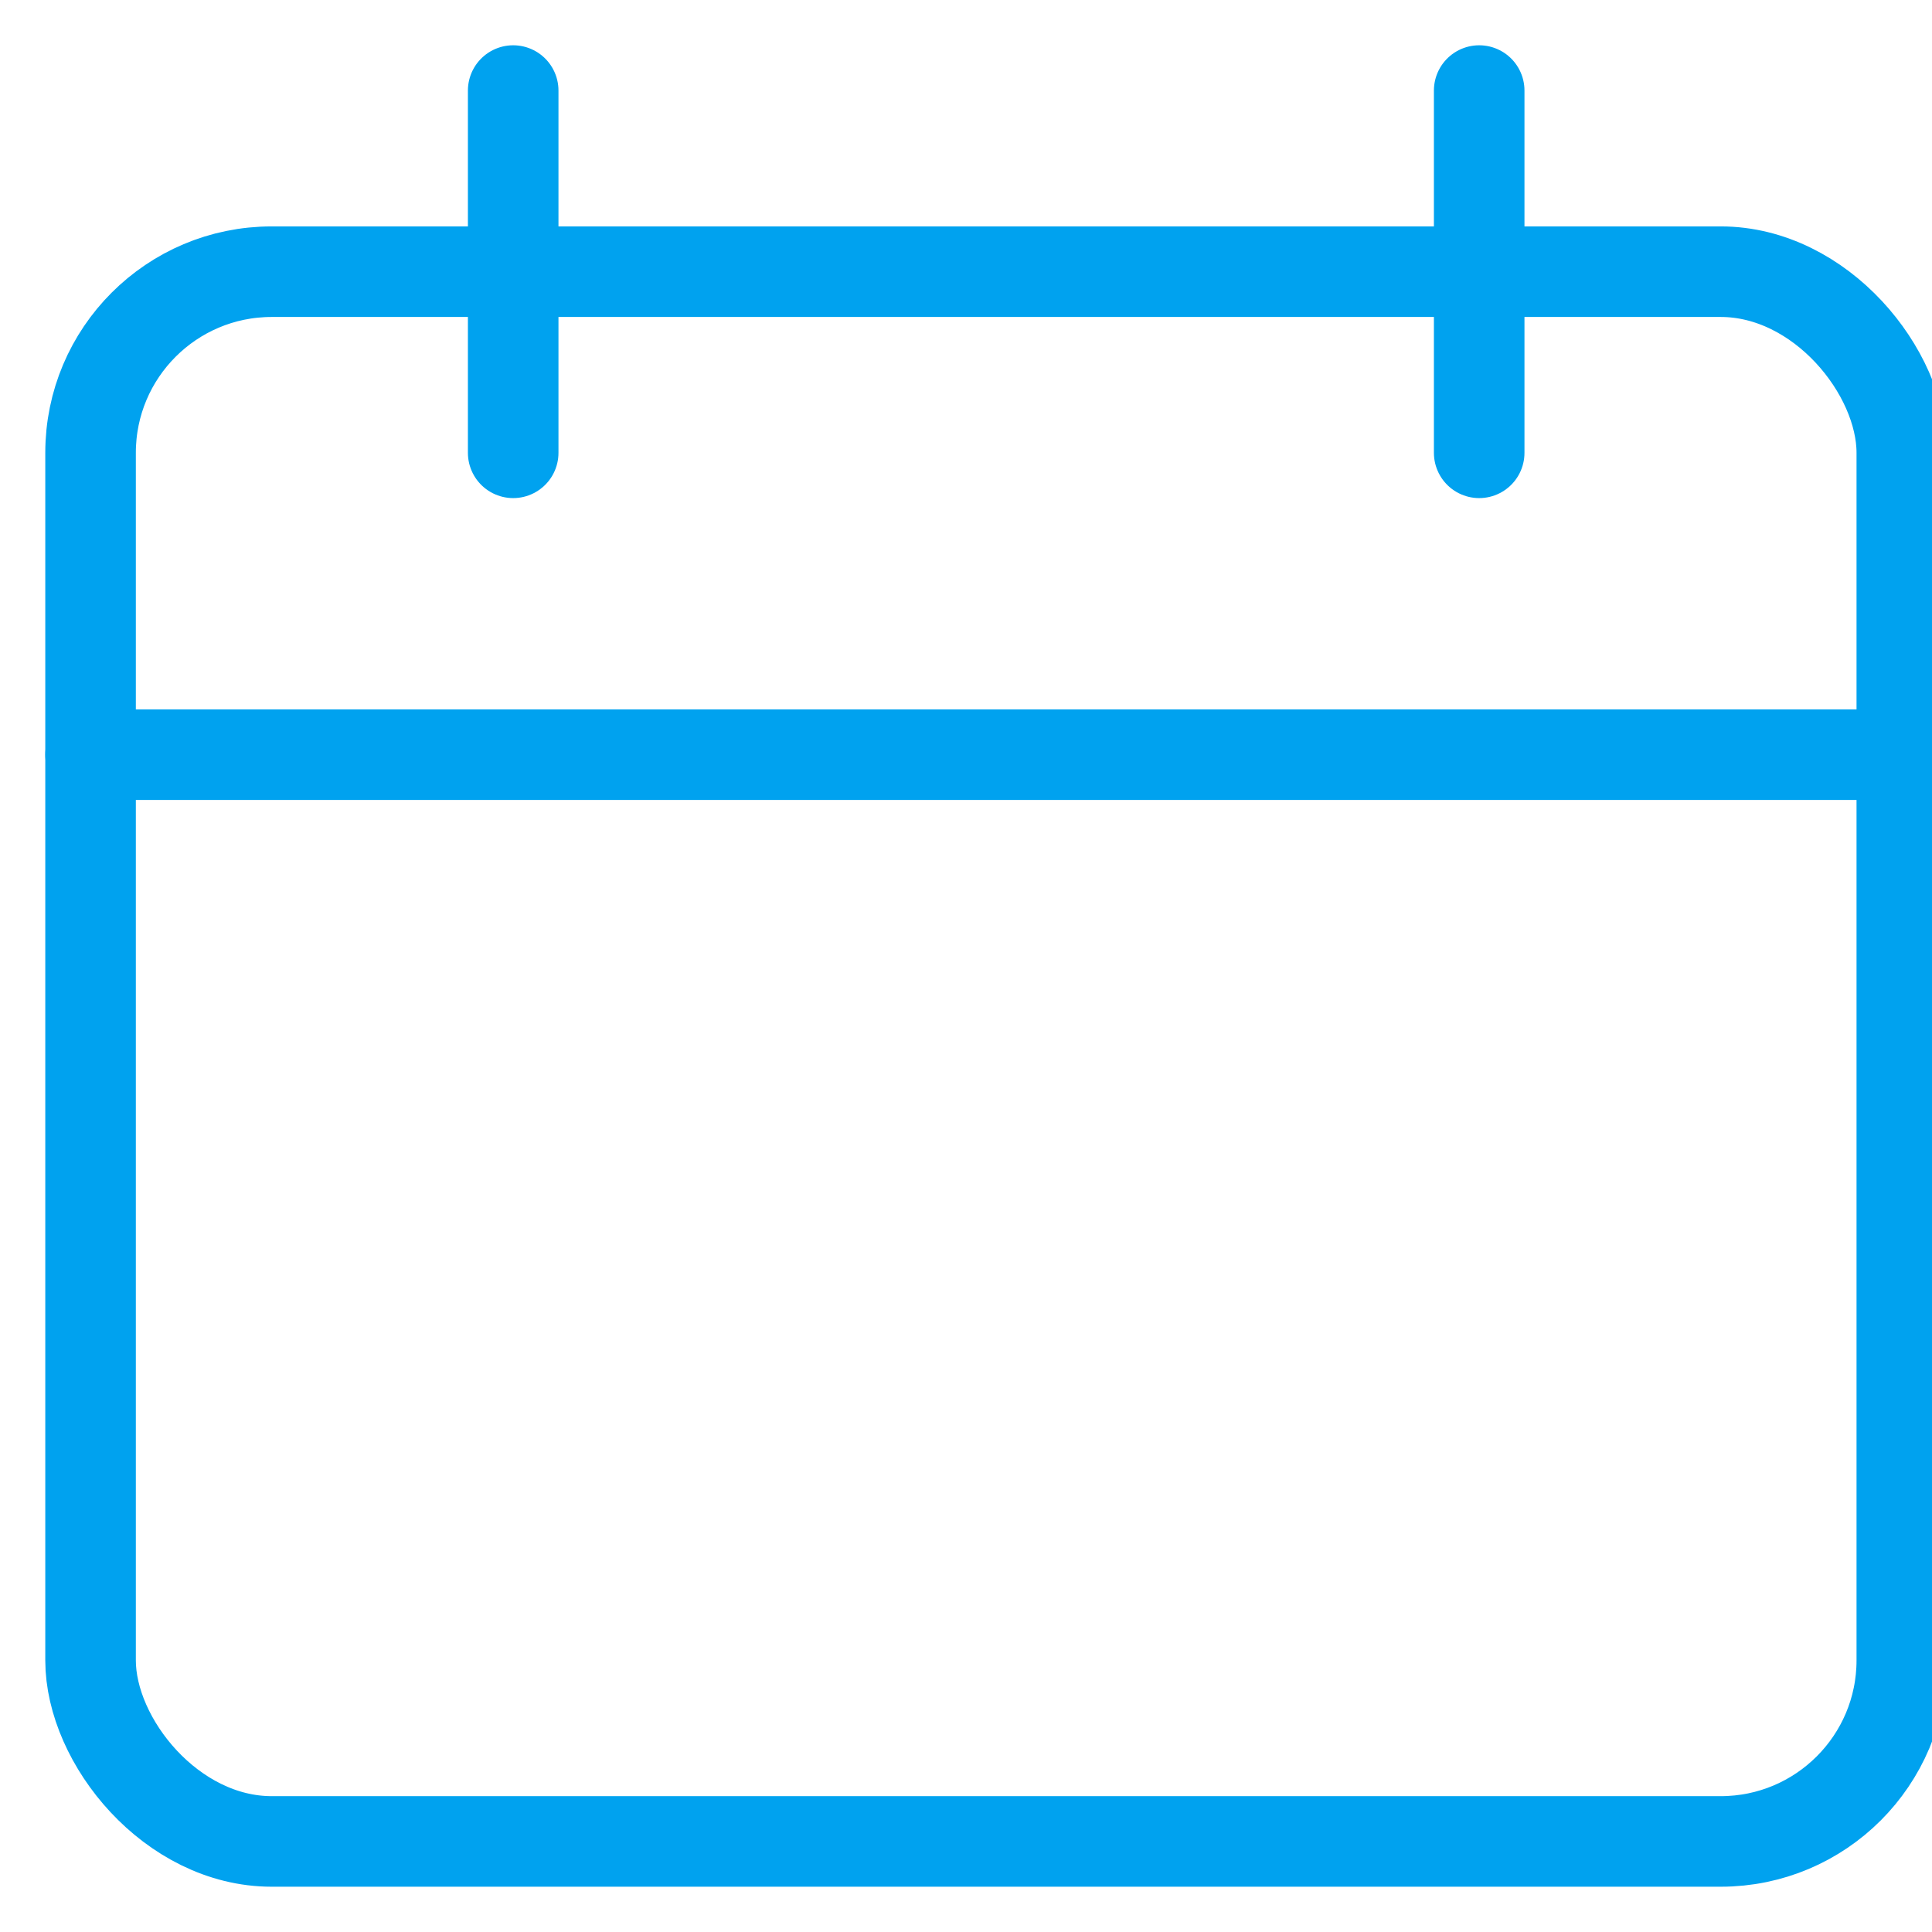
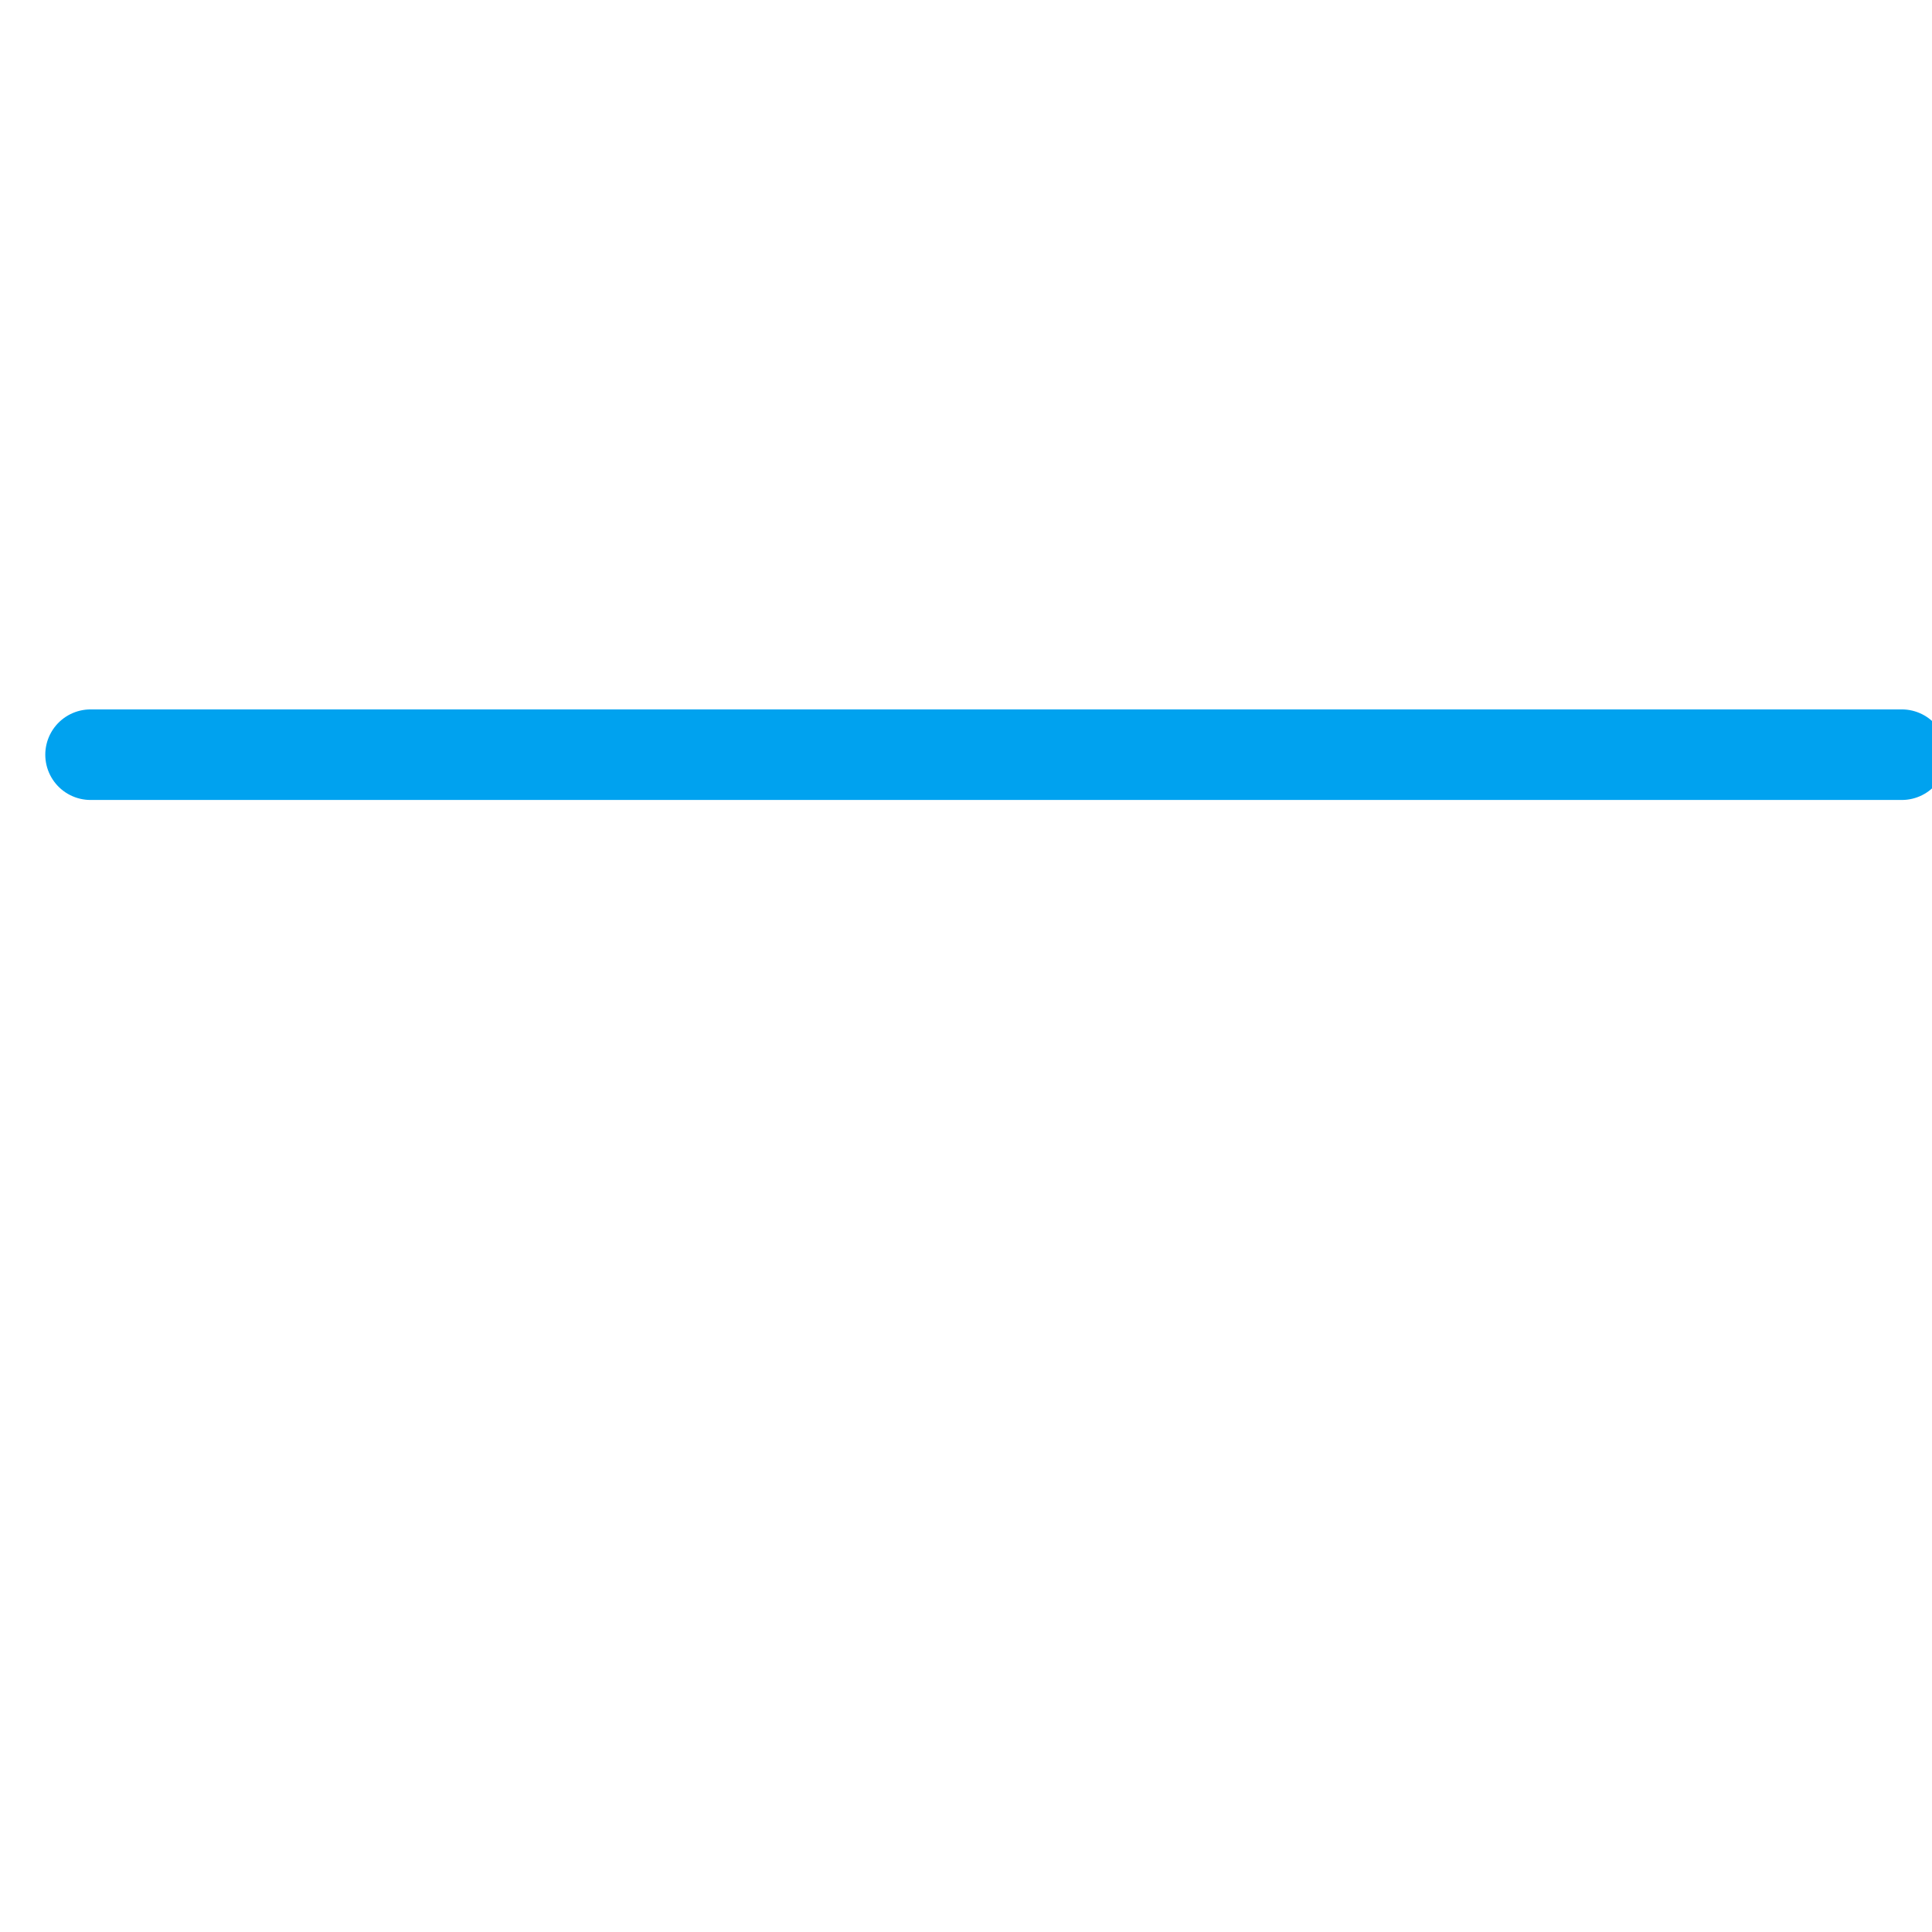
<svg xmlns="http://www.w3.org/2000/svg" viewBox="0 0 32 32" width="32" height="32">
  <g class="nc-icon-wrapper" stroke-linecap="round" stroke-linejoin="round" stroke-width="1.5" transform="translate(0.5 0.5)" fill="#00a2ef" stroke="#00a2ef">
    <line data-cap="butt" x1="31" y1="12" x2="1" y2="12" fill="none" stroke="#00a2ef" stroke-miterlimit="10" />
-     <rect x="1" y="4" width="30" height="26" rx="3" ry="3" fill="none" stroke="#00a2ef" stroke-miterlimit="10" />
-     <line data-color="color-2" x1="8" y1="1" x2="8" y2="7" fill="none" stroke-miterlimit="10" />
-     <line data-color="color-2" x1="24" y1="1" x2="24" y2="7" fill="none" stroke-miterlimit="10" />
  </g>
</svg>